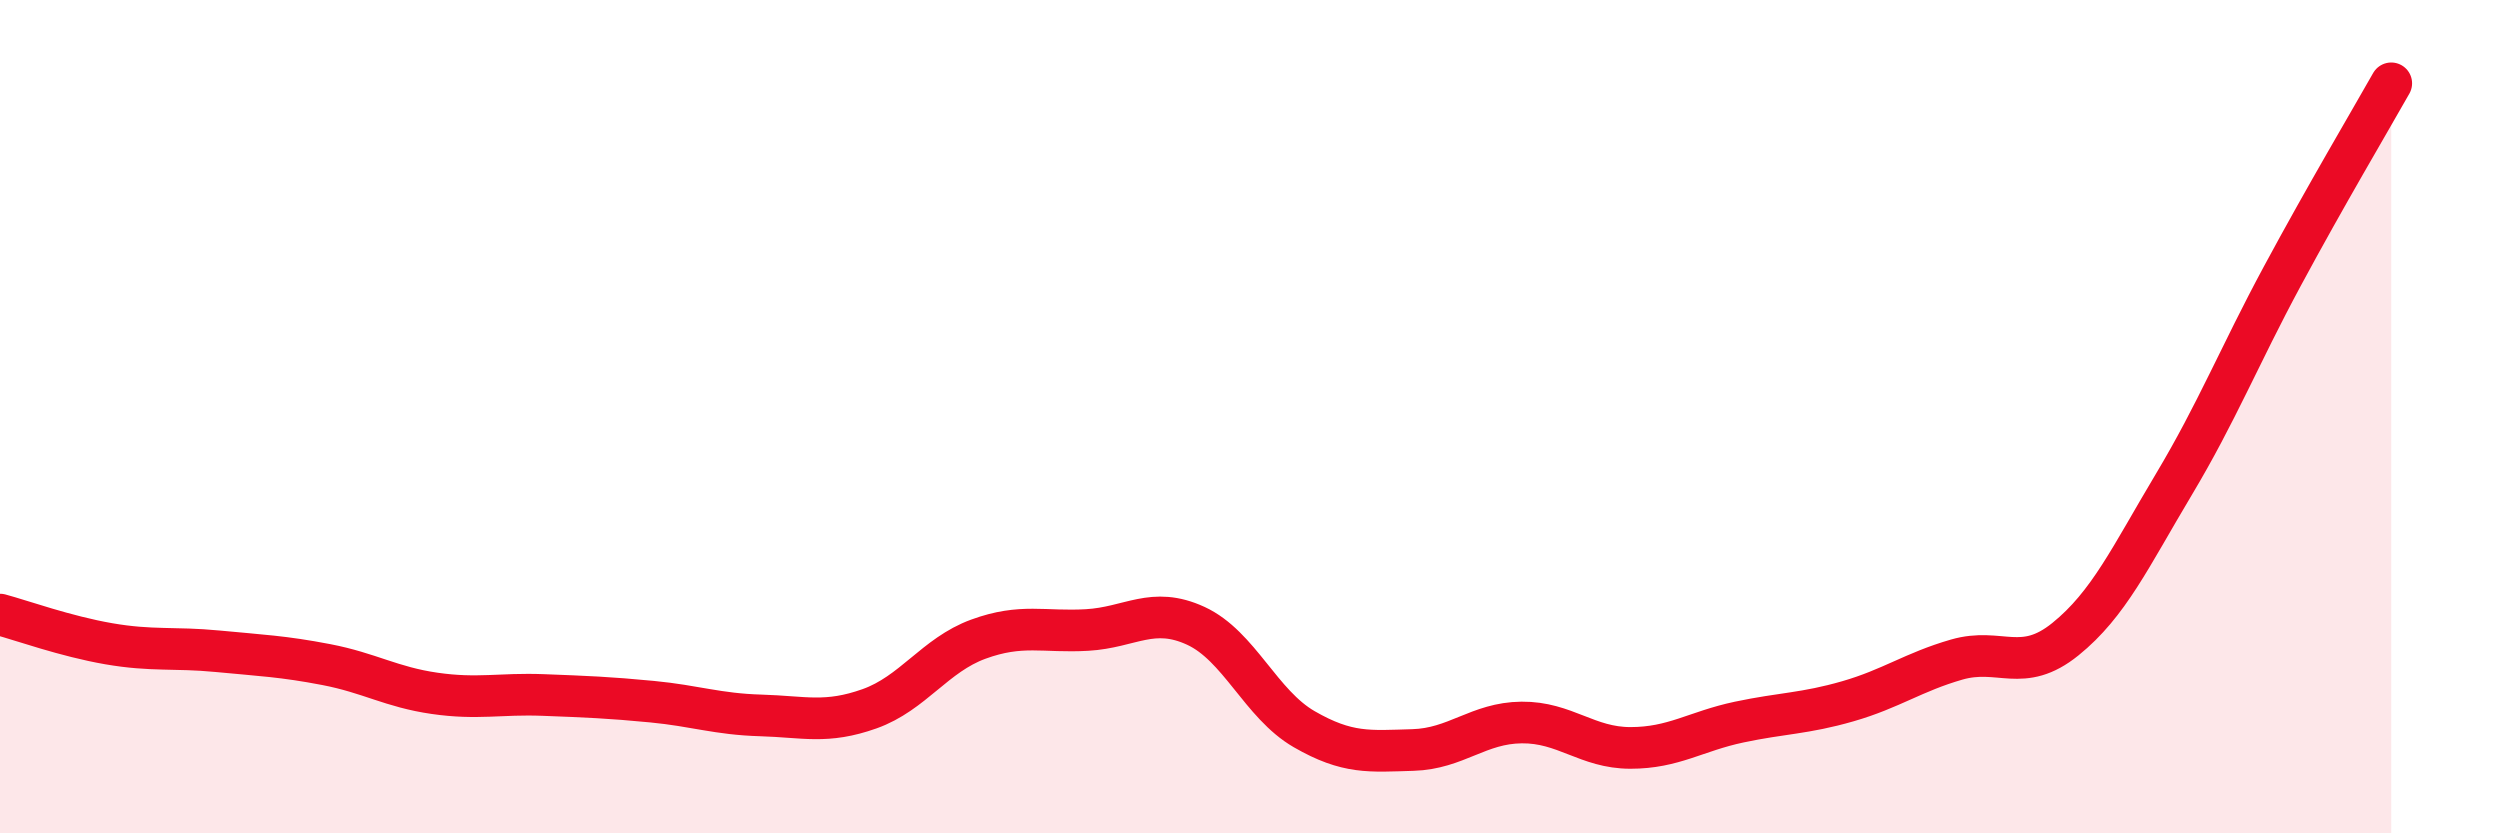
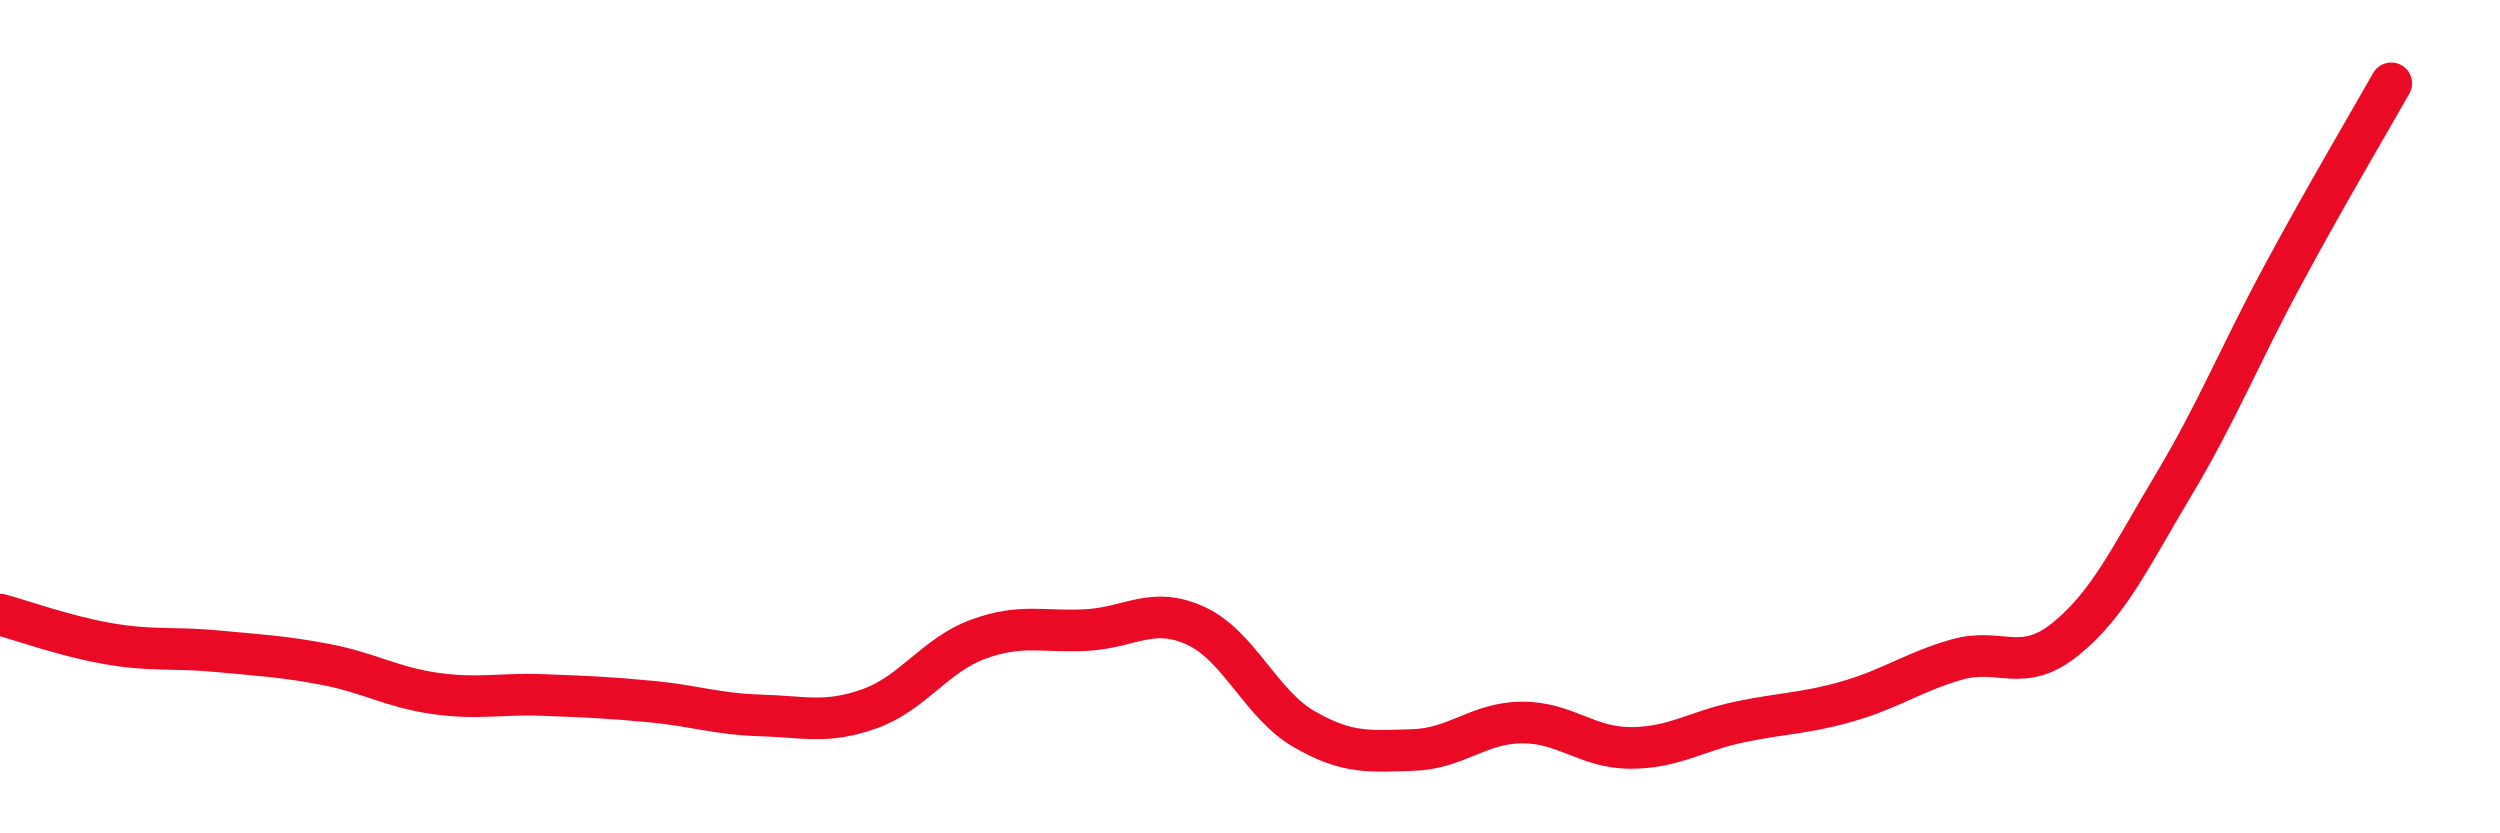
<svg xmlns="http://www.w3.org/2000/svg" width="60" height="20" viewBox="0 0 60 20">
-   <path d="M 0,14.75 C 0.52,14.89 1.57,15.27 2.61,15.45 C 3.65,15.63 4.18,15.53 5.22,15.63 C 6.26,15.73 6.79,15.75 7.83,15.95 C 8.87,16.15 9.39,16.49 10.43,16.64 C 11.47,16.79 12,16.64 13.04,16.68 C 14.08,16.72 14.61,16.74 15.65,16.84 C 16.69,16.94 17.22,17.14 18.26,17.17 C 19.3,17.2 19.83,17.38 20.87,17.01 C 21.91,16.64 22.44,15.72 23.48,15.34 C 24.52,14.96 25.05,15.18 26.09,15.12 C 27.13,15.06 27.66,14.54 28.7,15.02 C 29.74,15.5 30.26,16.9 31.3,17.5 C 32.34,18.1 32.87,18.03 33.91,18 C 34.95,17.97 35.48,17.35 36.52,17.34 C 37.56,17.33 38.09,17.95 39.13,17.95 C 40.17,17.95 40.7,17.55 41.74,17.33 C 42.78,17.11 43.31,17.13 44.35,16.83 C 45.39,16.53 45.92,16.13 46.96,15.83 C 48,15.53 48.53,16.18 49.57,15.34 C 50.61,14.5 51.13,13.37 52.17,11.63 C 53.21,9.89 53.74,8.55 54.78,6.62 C 55.82,4.69 56.87,2.92 57.39,2L57.39 20L0 20Z" fill="#EB0A25" opacity="0.1" stroke-linecap="round" stroke-linejoin="round" />
  <path d="M 0,14.75 C 0.52,14.89 1.57,15.27 2.61,15.45 C 3.65,15.63 4.18,15.53 5.22,15.63 C 6.26,15.73 6.79,15.75 7.83,15.95 C 8.87,16.15 9.39,16.49 10.43,16.64 C 11.47,16.79 12,16.64 13.04,16.68 C 14.08,16.72 14.61,16.74 15.65,16.84 C 16.69,16.94 17.22,17.14 18.26,17.17 C 19.3,17.2 19.83,17.38 20.87,17.01 C 21.91,16.64 22.44,15.72 23.48,15.34 C 24.52,14.96 25.05,15.18 26.09,15.12 C 27.13,15.06 27.66,14.54 28.7,15.02 C 29.74,15.5 30.26,16.9 31.3,17.5 C 32.34,18.1 32.87,18.03 33.91,18 C 34.95,17.97 35.48,17.35 36.52,17.34 C 37.56,17.33 38.09,17.95 39.13,17.95 C 40.17,17.95 40.7,17.55 41.74,17.33 C 42.78,17.11 43.31,17.13 44.35,16.83 C 45.39,16.53 45.92,16.13 46.96,15.83 C 48,15.53 48.53,16.18 49.57,15.34 C 50.61,14.5 51.13,13.37 52.17,11.63 C 53.21,9.89 53.74,8.55 54.78,6.62 C 55.82,4.69 56.87,2.92 57.39,2" stroke="#EB0A25" stroke-width="1" fill="none" stroke-linecap="round" stroke-linejoin="round" />
</svg>